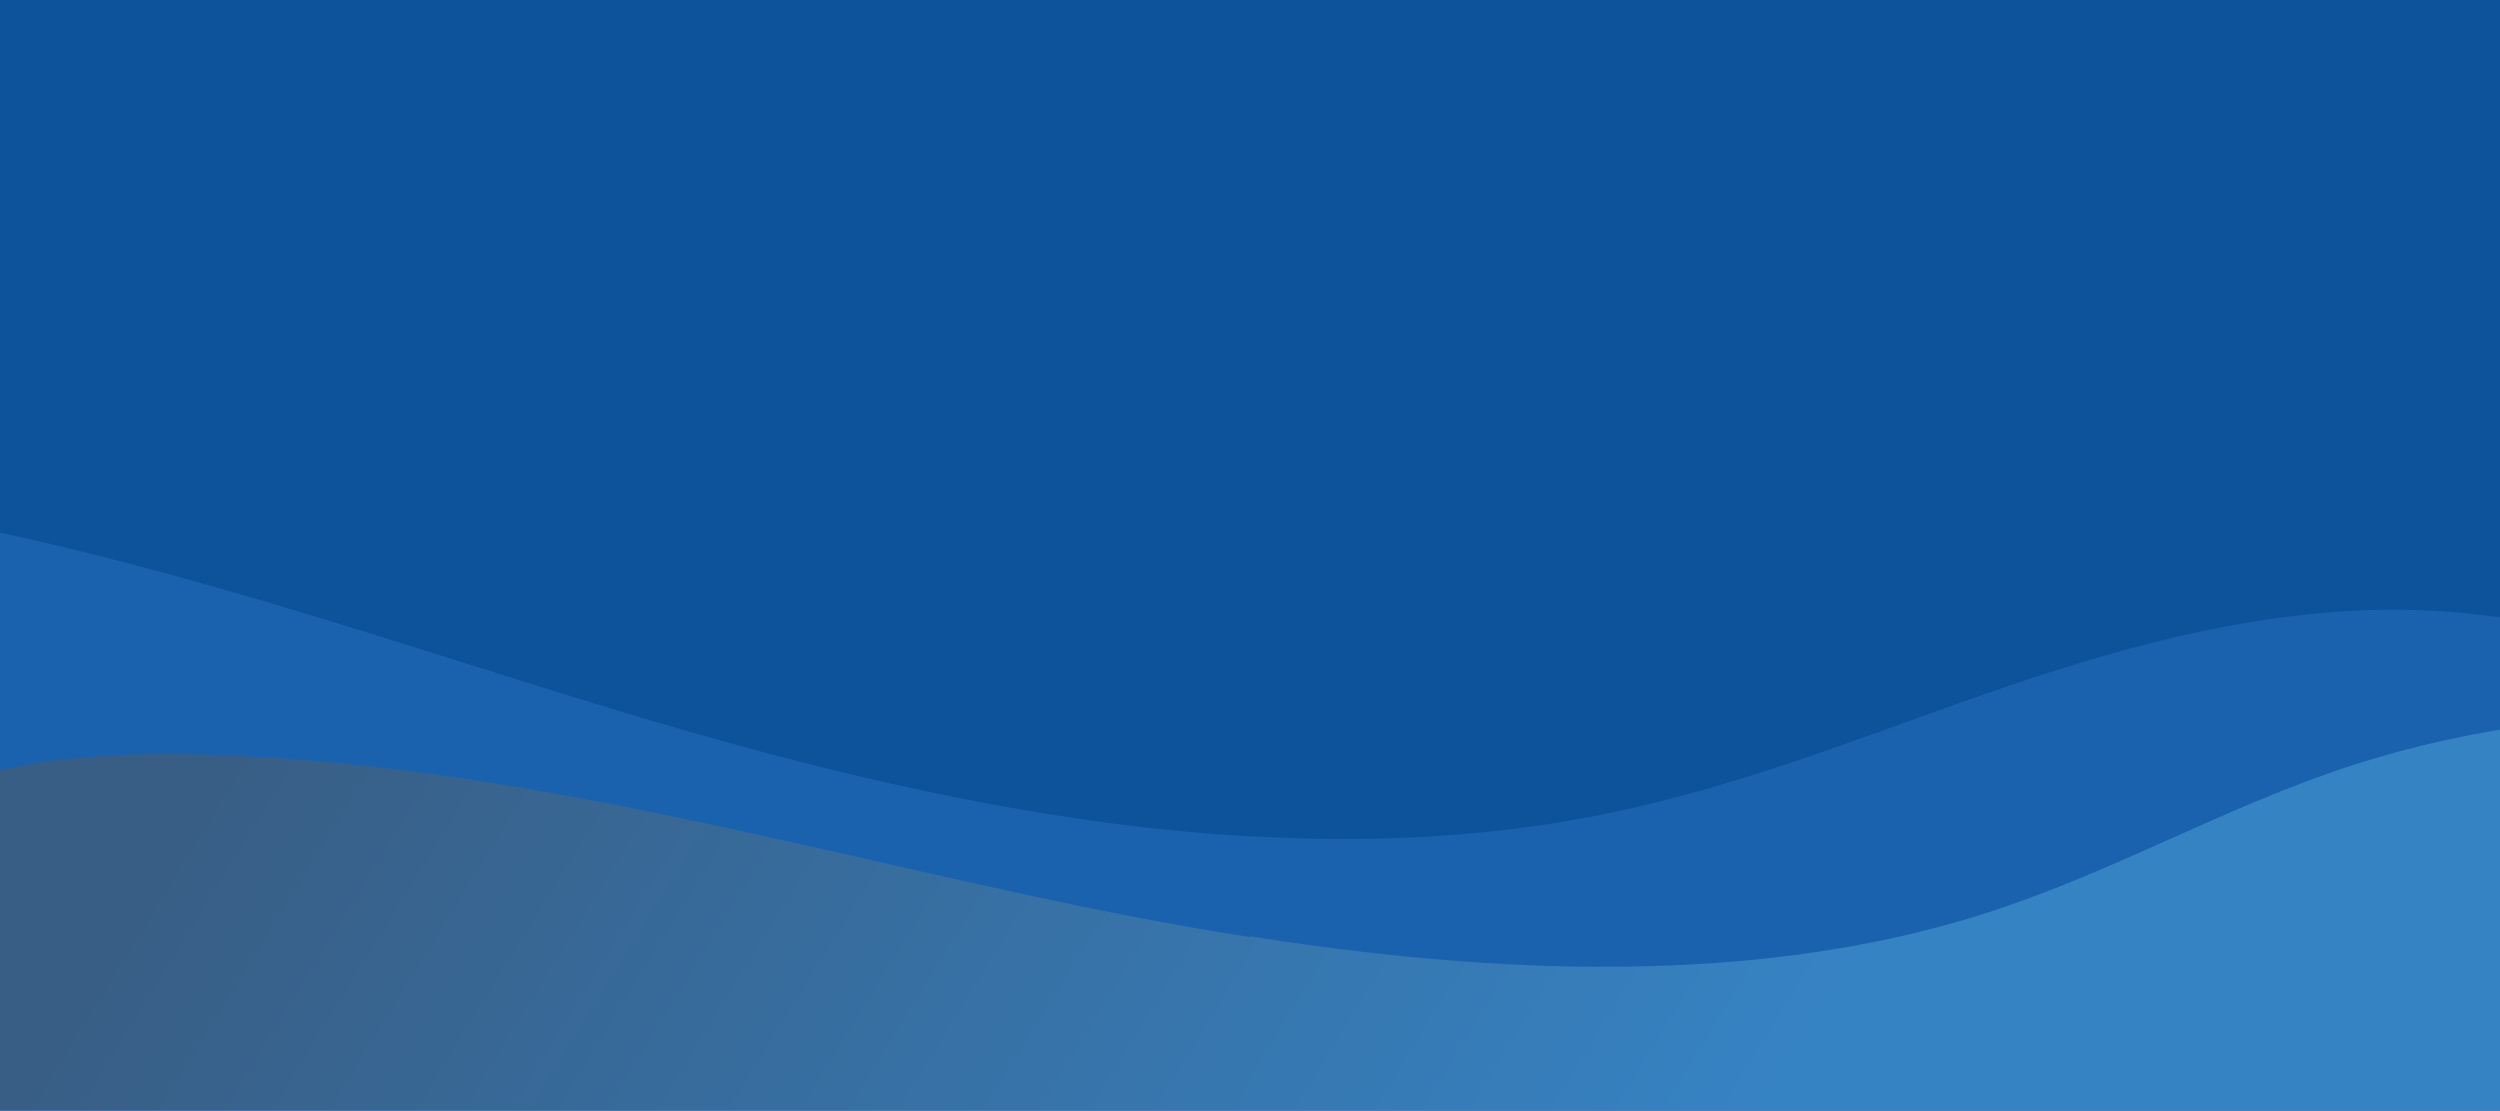
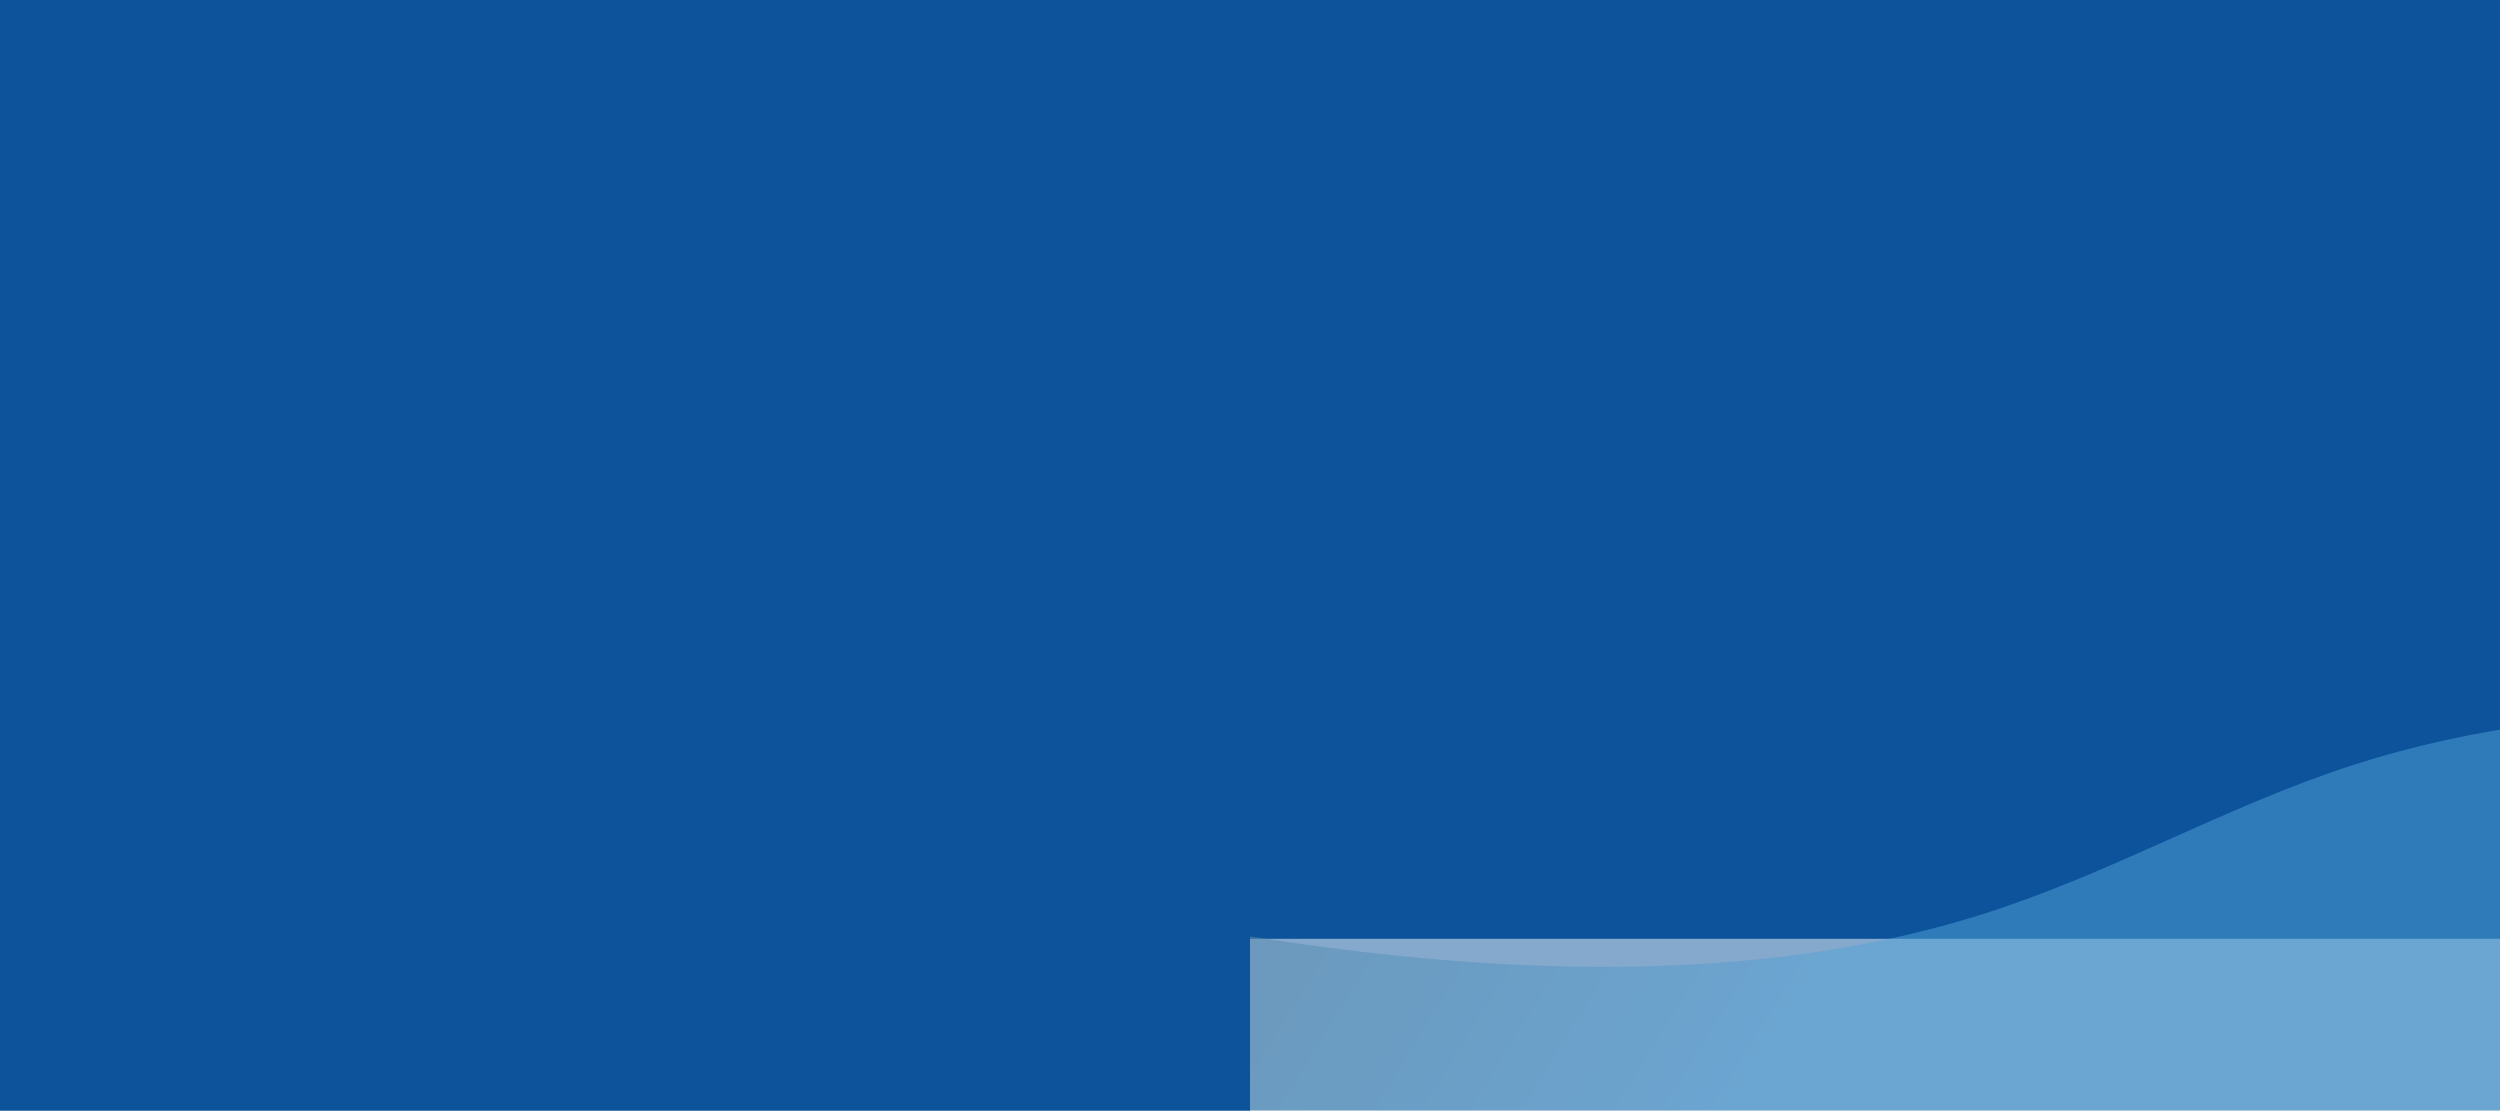
<svg xmlns="http://www.w3.org/2000/svg" width="1920" height="853" viewBox="0 0 1920 853">
  <defs>
    <clipPath id="clip-path">
      <rect id="Rectangle_25691" data-name="Rectangle 25691" width="960" height="721" fill="#fff" />
    </clipPath>
    <clipPath id="clip-path-2">
      <rect id="Rectangle_25683" data-name="Rectangle 25683" width="1916.008" height="721.346" fill="#0c539c" />
    </clipPath>
    <clipPath id="clip-path-3">
      <rect id="Rectangle_25690" data-name="Rectangle 25690" width="1916.008" height="721.346" fill="none" />
    </clipPath>
    <clipPath id="clip-path-4">
      <rect id="Rectangle_25685" data-name="Rectangle 25685" width="2206.745" height="608.571" fill="#0c539c" />
    </clipPath>
    <clipPath id="clip-path-5">
-       <path id="Path_179318" data-name="Path 179318" d="M2185.906,478.056c-182.383,26.5-339.419,107.362-522.135,132.818-161.376,22.483-328.79-.148-487.859-29.071S858.041,517.351,693.3,513.7c-46.553-1.031-96.755,1.347-133.156,20.8-48.685,26.015-56.331,72.75-60.191,114.366-5.546,59.8-11.052,120.2,3.435,179.327s50.928,117.719,117.36,157.879c100.063,60.491,246.015,68.764,380.637,73.832,447.91,16.859,898.713,31.715,1343.92-5.239,86.707-7.2,177.841-17.749,244.7-55.391,89.729-50.516,112.641-136.7,110.776-215.165-1.046-44-7.908-87.839-8.972-131.839A396.268,396.268,0,0,1,2696,586.116c2.131-14.848,4.5-25.05-12.437-35.9-74.641-47.817-205.375-71.706-304.872-78.811a901.544,901.544,0,0,0-192.787,6.65" transform="translate(-494.134 -469.05)" fill="#0c539c" />
+       <path id="Path_179318" data-name="Path 179318" d="M2185.906,478.056c-182.383,26.5-339.419,107.362-522.135,132.818-161.376,22.483-328.79-.148-487.859-29.071S858.041,517.351,693.3,513.7c-46.553-1.031-96.755,1.347-133.156,20.8-48.685,26.015-56.331,72.75-60.191,114.366-5.546,59.8-11.052,120.2,3.435,179.327s50.928,117.719,117.36,157.879c100.063,60.491,246.015,68.764,380.637,73.832,447.91,16.859,898.713,31.715,1343.92-5.239,86.707-7.2,177.841-17.749,244.7-55.391,89.729-50.516,112.641-136.7,110.776-215.165-1.046-44-7.908-87.839-8.972-131.839c2.131-14.848,4.5-25.05-12.437-35.9-74.641-47.817-205.375-71.706-304.872-78.811a901.544,901.544,0,0,0-192.787,6.65" transform="translate(-494.134 -469.05)" fill="#0c539c" />
    </clipPath>
    <clipPath id="clip-path-6">
-       <rect id="Rectangle_25687" data-name="Rectangle 25687" width="2464.62" height="692.717" fill="none" />
-     </clipPath>
+       </clipPath>
    <clipPath id="clip-path-7">
      <path id="Path_179319" data-name="Path 179319" d="M1107.745,699.1c240.531,73.83,511.647,135.873,765.673,86.265,100.153-19.559,191.059-55.461,283.3-88.09s189.347-62.749,293.248-69.066,216.817,15.109,281.43,69.934c59.993,50.905,68.843,123.3,38.692,184.919s-94.8,113.417-168.813,155.25c-227.635,128.672-537.4,169.649-834.5,184.659-259.093,13.09-524.331,9.458-771.951-43.223S517.283,1020.532,395.494,866.914c-41.414-52.237-68.63-110.647-72.564-169.934-2.8-42.152,2.434-102.677,43.432-137.8,43.541-37.3,126.481-19.084,184.006-10.1,91.589,14.307,180.134,36.162,266.58,60.735,98.181,27.909,193.863,59.528,290.8,89.281" transform="translate(-322.303 -536.65)" fill="none" />
    </clipPath>
    <linearGradient id="linear-gradient" x1="1.084" y1="0.991" x2="1.083" y2="0.991" gradientUnits="objectBoundingBox">
      <stop offset="0" stop-color="#010132" />
      <stop offset="1" stop-color="#2972c0" />
    </linearGradient>
    <clipPath id="clip-path-8">
      <rect id="Rectangle_25689" data-name="Rectangle 25689" width="2482.975" height="466.325" fill="none" />
    </clipPath>
    <clipPath id="clip-path-9">
      <path id="Path_179320" data-name="Path 179320" d="M1930.251,948.6c-100.092,32.409-185.032,83.219-285.654,114.884-212.856,66.985-464.392,39.7-689.131-6.751S509.346,945.465,274.258,940.379c-84.138-1.82-177.511,7.091-232.3,49.867-56.5,44.11-52.313,112.978-9.068,163.354s117.913,85.124,194.933,111.923c305.7,106.368,665.351,109.564,1009.9,110.391,238.5.573,481.411.722,709.073-46.848s441.846-151.287,523.546-301.258c9.283-17.041,16.842-35.59,9.981-53.142-19.468-49.78-191.124-61.35-252.42-64.074-101.861-4.526-205.641,8.216-297.648,38.008" transform="translate(0 -909.703)" fill="none" />
    </clipPath>
    <linearGradient id="linear-gradient-2" x1="0.061" y1="0.613" x2="0.596" y2="0.675" gradientUnits="objectBoundingBox">
      <stop offset="0" stop-color="#56595b" />
      <stop offset="1" stop-color="#51a3d8" />
    </linearGradient>
  </defs>
  <g id="chen-plumbing-water-background" transform="translate(0 -1628)">
    <path id="Path_182145" data-name="Path 182145" d="M0,0H1920V721H0Z" transform="translate(0 1628)" fill="#0c539c" />
    <g id="Group_70966" data-name="Group 70966" transform="translate(0 427)">
      <g id="Chen-Plumbing-graphic-right" transform="translate(960 1333)" clip-path="url(#clip-path)">
        <g id="Group_70434" data-name="Group 70434" transform="translate(-956.009 0)">
          <g id="Group_70433" data-name="Group 70433" transform="translate(0)">
            <g id="Group_70415" data-name="Group 70415" transform="translate(0 0)">
              <g id="Group_70414" data-name="Group 70414" clip-path="url(#clip-path-2)">
-                 <path id="Path_179321" data-name="Path 179321" d="M122.668,2378.358l1385.783-258.05L1813.2,87.644,427.421,345.693Z" transform="translate(336.07 1799.558) rotate(-118.492)" fill="#0c539c" />
-               </g>
+                 </g>
            </g>
            <g id="Group_70432" data-name="Group 70432" transform="translate(0.001)">
              <g id="Group_70431" data-name="Group 70431" clip-path="url(#clip-path-3)">
                <g id="Group_70420" data-name="Group 70420" transform="translate(-188.933 214.826)" opacity="0.5" style="mix-blend-mode: screen;isolation: isolate">
                  <g id="Group_70419" data-name="Group 70419">
                    <g id="Group_70418" data-name="Group 70418" clip-path="url(#clip-path-4)">
                      <g id="Group_70417" data-name="Group 70417" transform="translate(-0.003 0)">
                        <g id="Group_70416" data-name="Group 70416" clip-path="url(#clip-path-5)">
                          <rect id="Rectangle_25684" data-name="Rectangle 25684" width="2213.748" height="624.802" transform="translate(-5.238 -2.232)" fill="#0c539c" />
                        </g>
                      </g>
                    </g>
                  </g>
                </g>
                <g id="Group_70425" data-name="Group 70425" transform="translate(-329.226 245.786)" opacity="0.5" style="mix-blend-mode: screen;isolation: isolate">
                  <g id="Group_70424" data-name="Group 70424">
                    <g id="Group_70423" data-name="Group 70423" clip-path="url(#clip-path-6)">
                      <g id="Group_70422" data-name="Group 70422" transform="translate(0 0)">
                        <g id="Group_70421" data-name="Group 70421" clip-path="url(#clip-path-7)">
                          <rect id="Rectangle_25686" data-name="Rectangle 25686" width="2480.104" height="714.176" transform="translate(-2.17 -14.764)" fill="url(#linear-gradient)" />
                        </g>
                      </g>
                    </g>
                  </g>
                </g>
                <g id="Group_70430" data-name="Group 70430" transform="translate(-127.032 416.642)" opacity="0.5" style="mix-blend-mode: screen;isolation: isolate">
                  <g id="Group_70429" data-name="Group 70429">
                    <g id="Group_70428" data-name="Group 70428" clip-path="url(#clip-path-8)">
                      <g id="Group_70427" data-name="Group 70427" transform="translate(0.002 0.002)">
                        <g id="Group_70426" data-name="Group 70426" clip-path="url(#clip-path-9)">
                          <rect id="Rectangle_25688" data-name="Rectangle 25688" width="2501.718" height="470.569" transform="translate(-14.537 -3.636)" fill="url(#linear-gradient-2)" />
                        </g>
                      </g>
                    </g>
                  </g>
                </g>
              </g>
            </g>
          </g>
        </g>
      </g>
      <g id="Mask_Group_70191" data-name="Mask Group 70191" transform="translate(0 1333)" clip-path="url(#clip-path)">
        <g id="Group_70439" data-name="Group 70439" transform="translate(0 0)">
          <g id="Group_70433-2" data-name="Group 70433">
            <g id="Group_70415-2" data-name="Group 70415" transform="translate(0 0)">
              <g id="Group_70414-2" data-name="Group 70414" clip-path="url(#clip-path-2)">
                <path id="Path_179321-2" data-name="Path 179321" d="M122.668,2378.358l1385.783-258.05L1813.2,87.644,427.421,345.693Z" transform="translate(336.07 1799.558) rotate(-118.492)" fill="#0c539c" />
              </g>
            </g>
            <g id="Group_70432-2" data-name="Group 70432" transform="translate(0.001)">
              <g id="Group_70431-2" data-name="Group 70431" clip-path="url(#clip-path-3)">
                <g id="Group_70420-2" data-name="Group 70420" transform="translate(-188.933 214.826)" opacity="0.5" style="mix-blend-mode: screen;isolation: isolate">
                  <g id="Group_70419-2" data-name="Group 70419">
                    <g id="Group_70418-2" data-name="Group 70418" clip-path="url(#clip-path-4)">
                      <g id="Group_70417-2" data-name="Group 70417" transform="translate(-0.003 0)">
                        <g id="Group_70416-2" data-name="Group 70416" clip-path="url(#clip-path-5)">
                          <rect id="Rectangle_25684-2" data-name="Rectangle 25684" width="2213.748" height="624.802" transform="translate(-5.238 -2.232)" fill="#0c539c" />
                        </g>
                      </g>
                    </g>
                  </g>
                </g>
                <g id="Group_70425-2" data-name="Group 70425" transform="translate(-329.226 245.786)" opacity="0.5" style="mix-blend-mode: screen;isolation: isolate">
                  <g id="Group_70424-2" data-name="Group 70424">
                    <g id="Group_70423-2" data-name="Group 70423" clip-path="url(#clip-path-6)">
                      <g id="Group_70422-2" data-name="Group 70422" transform="translate(0 0)">
                        <g id="Group_70421-2" data-name="Group 70421" clip-path="url(#clip-path-7)">
                          <rect id="Rectangle_25686-2" data-name="Rectangle 25686" width="2480.104" height="714.176" transform="translate(-2.17 -14.764)" fill="url(#linear-gradient)" />
                        </g>
                      </g>
                    </g>
                  </g>
                </g>
                <g id="Group_70430-2" data-name="Group 70430" transform="translate(-127.032 416.642)" opacity="0.5" style="mix-blend-mode: screen;isolation: isolate">
                  <g id="Group_70429-2" data-name="Group 70429">
                    <g id="Group_70428-2" data-name="Group 70428" clip-path="url(#clip-path-8)">
                      <g id="Group_70427-2" data-name="Group 70427" transform="translate(0.002 0.002)">
                        <g id="Group_70426-2" data-name="Group 70426" clip-path="url(#clip-path-9)">
-                           <rect id="Rectangle_25688-2" data-name="Rectangle 25688" width="2501.718" height="470.569" transform="translate(-14.537 -3.636)" fill="url(#linear-gradient-2)" />
-                         </g>
+                           </g>
                      </g>
                    </g>
                  </g>
                </g>
              </g>
            </g>
          </g>
        </g>
      </g>
    </g>
  </g>
</svg>